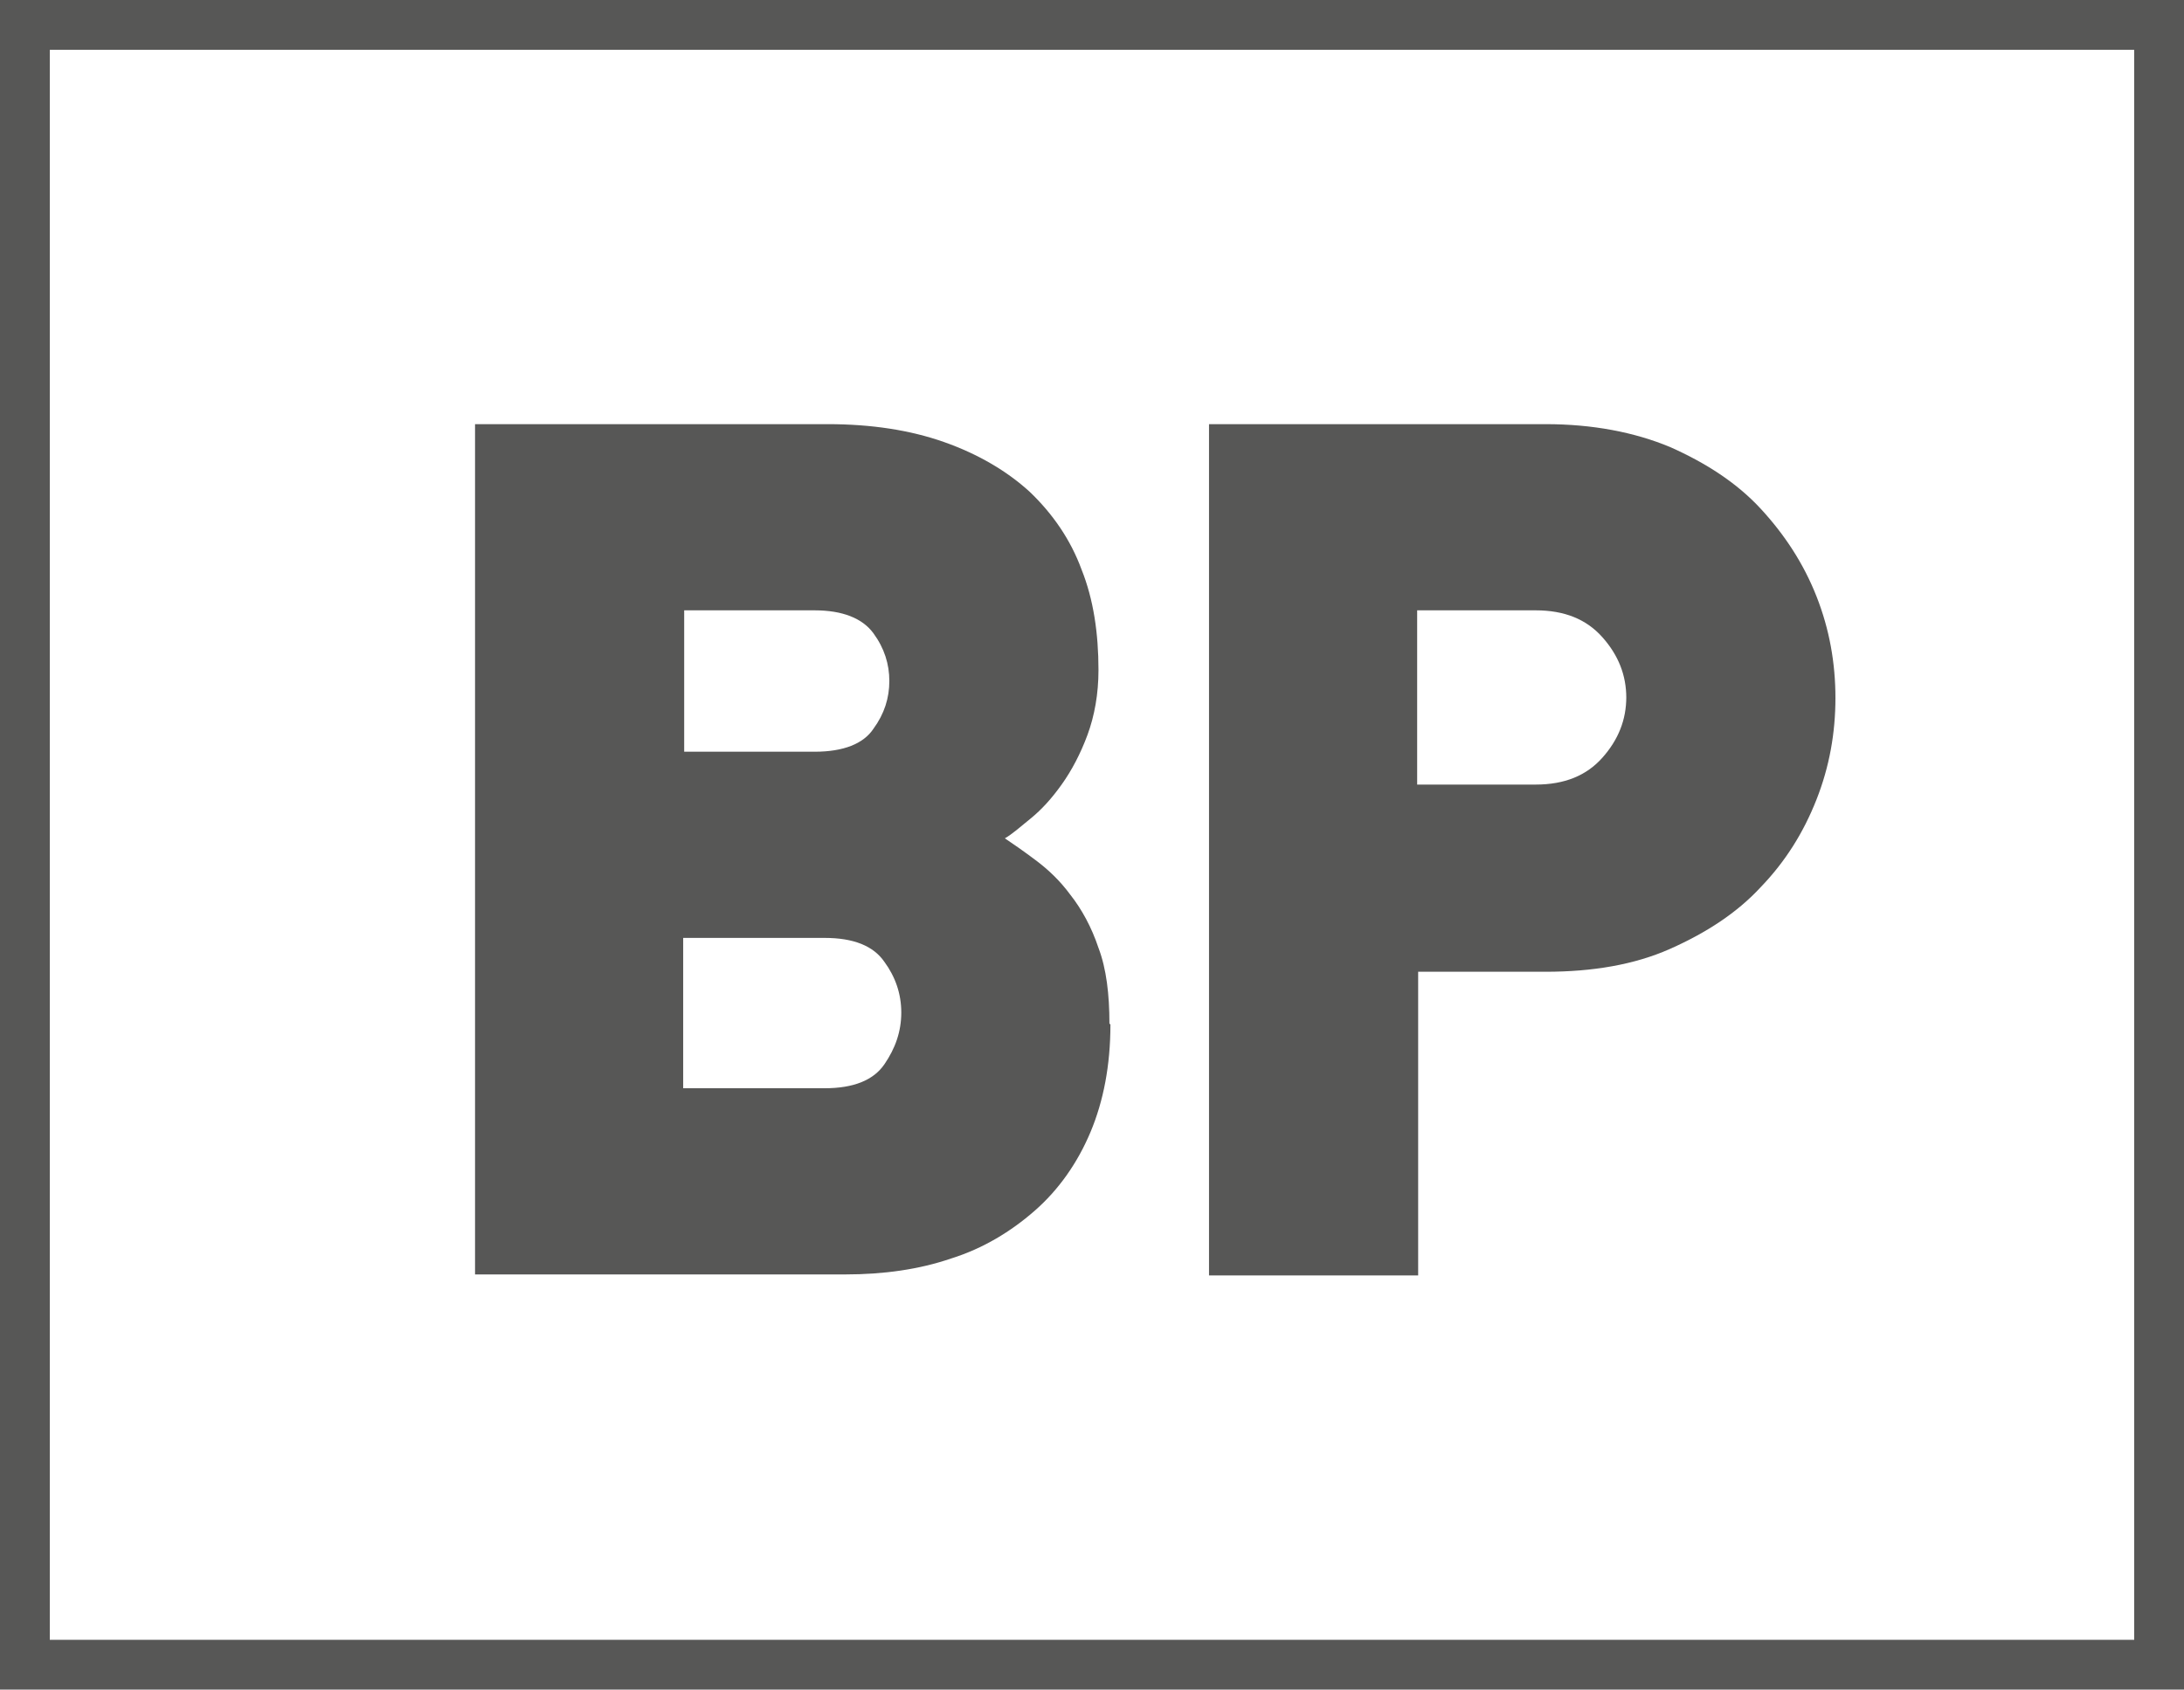
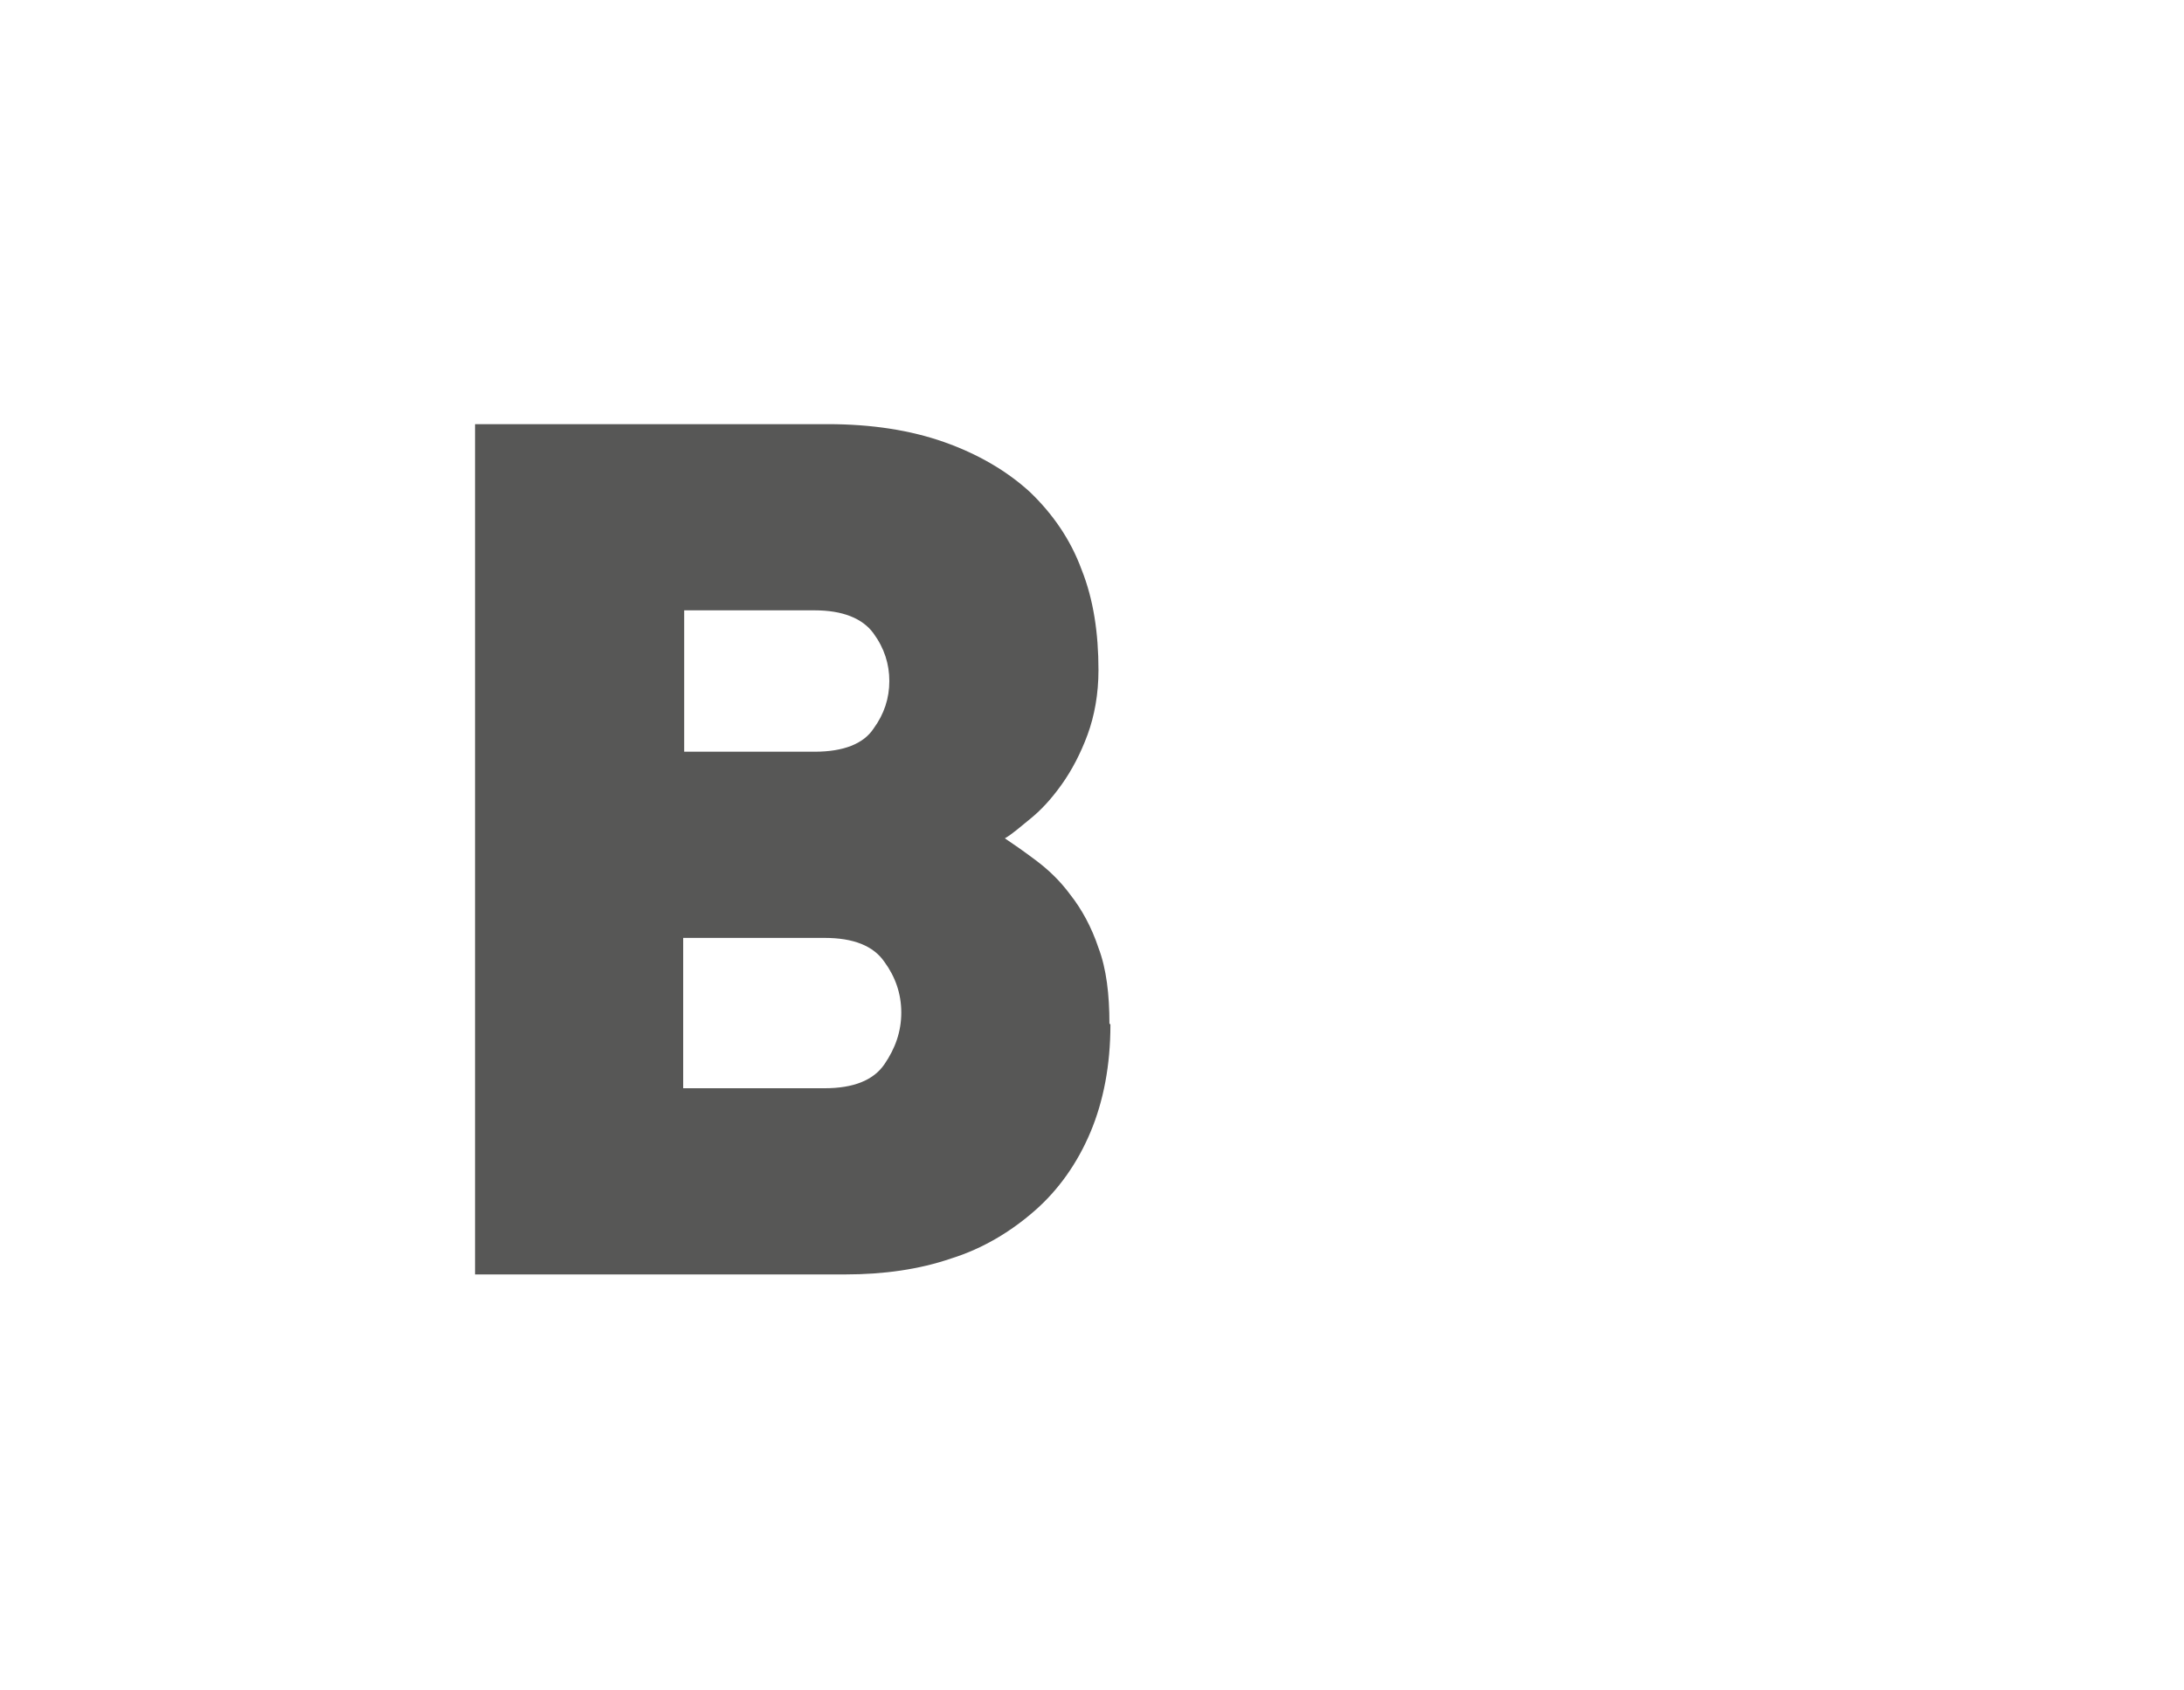
<svg xmlns="http://www.w3.org/2000/svg" id="Calque_2" viewBox="0 0 21.93 16.97">
  <defs>
    <style>.cls-1{fill:#575756;}.cls-2{fill:none;stroke:#575756;stroke-width:.5px;}</style>
  </defs>
  <g id="Calque_4">
    <g>
      <path class="cls-1" d="m11.15,10.29c0,.41-.07.77-.2,1.08s-.32.58-.56.79c-.24.21-.52.38-.84.48-.32.11-.68.16-1.06.16h-3.72V4.26h3.54c.44,0,.83.06,1.17.18.34.12.63.29.86.5.23.22.41.48.52.78.12.3.17.64.17,1.01,0,.24-.04.46-.11.65s-.16.36-.26.5c-.1.14-.2.25-.31.34-.11.09-.19.16-.26.2.09.06.19.13.31.22s.24.2.35.35c.11.14.21.32.28.53.08.21.11.47.11.76Zm-2.22-3.45c0-.17-.05-.33-.16-.48-.11-.15-.31-.23-.59-.23h-1.31v1.42h1.31c.29,0,.49-.08.59-.23.11-.15.16-.31.16-.48Zm.12,3.33c0-.19-.06-.36-.17-.51-.11-.16-.31-.24-.6-.24h-1.42v1.51h1.42c.29,0,.49-.08.6-.24.11-.16.17-.33.17-.52Z" />
-       <path class="cls-1" d="m18.43,7.01c0,.35-.06.69-.19,1.02-.13.33-.31.62-.56.88-.24.26-.55.46-.91.62-.36.16-.78.23-1.25.23h-1.28v3.05h-2.1V4.26h3.38c.47,0,.89.08,1.25.23.36.16.67.36.91.62.24.26.43.55.56.88.13.33.19.67.19,1.02Zm-2.1,0c0-.23-.08-.43-.24-.61-.16-.18-.38-.27-.67-.27h-1.19v1.75h1.19c.29,0,.51-.09.67-.27.16-.18.24-.38.24-.61Z" />
    </g>
-     <rect class="cls-2" x=".25" y=".25" width="21.43" height="16.47" />
  </g>
</svg>